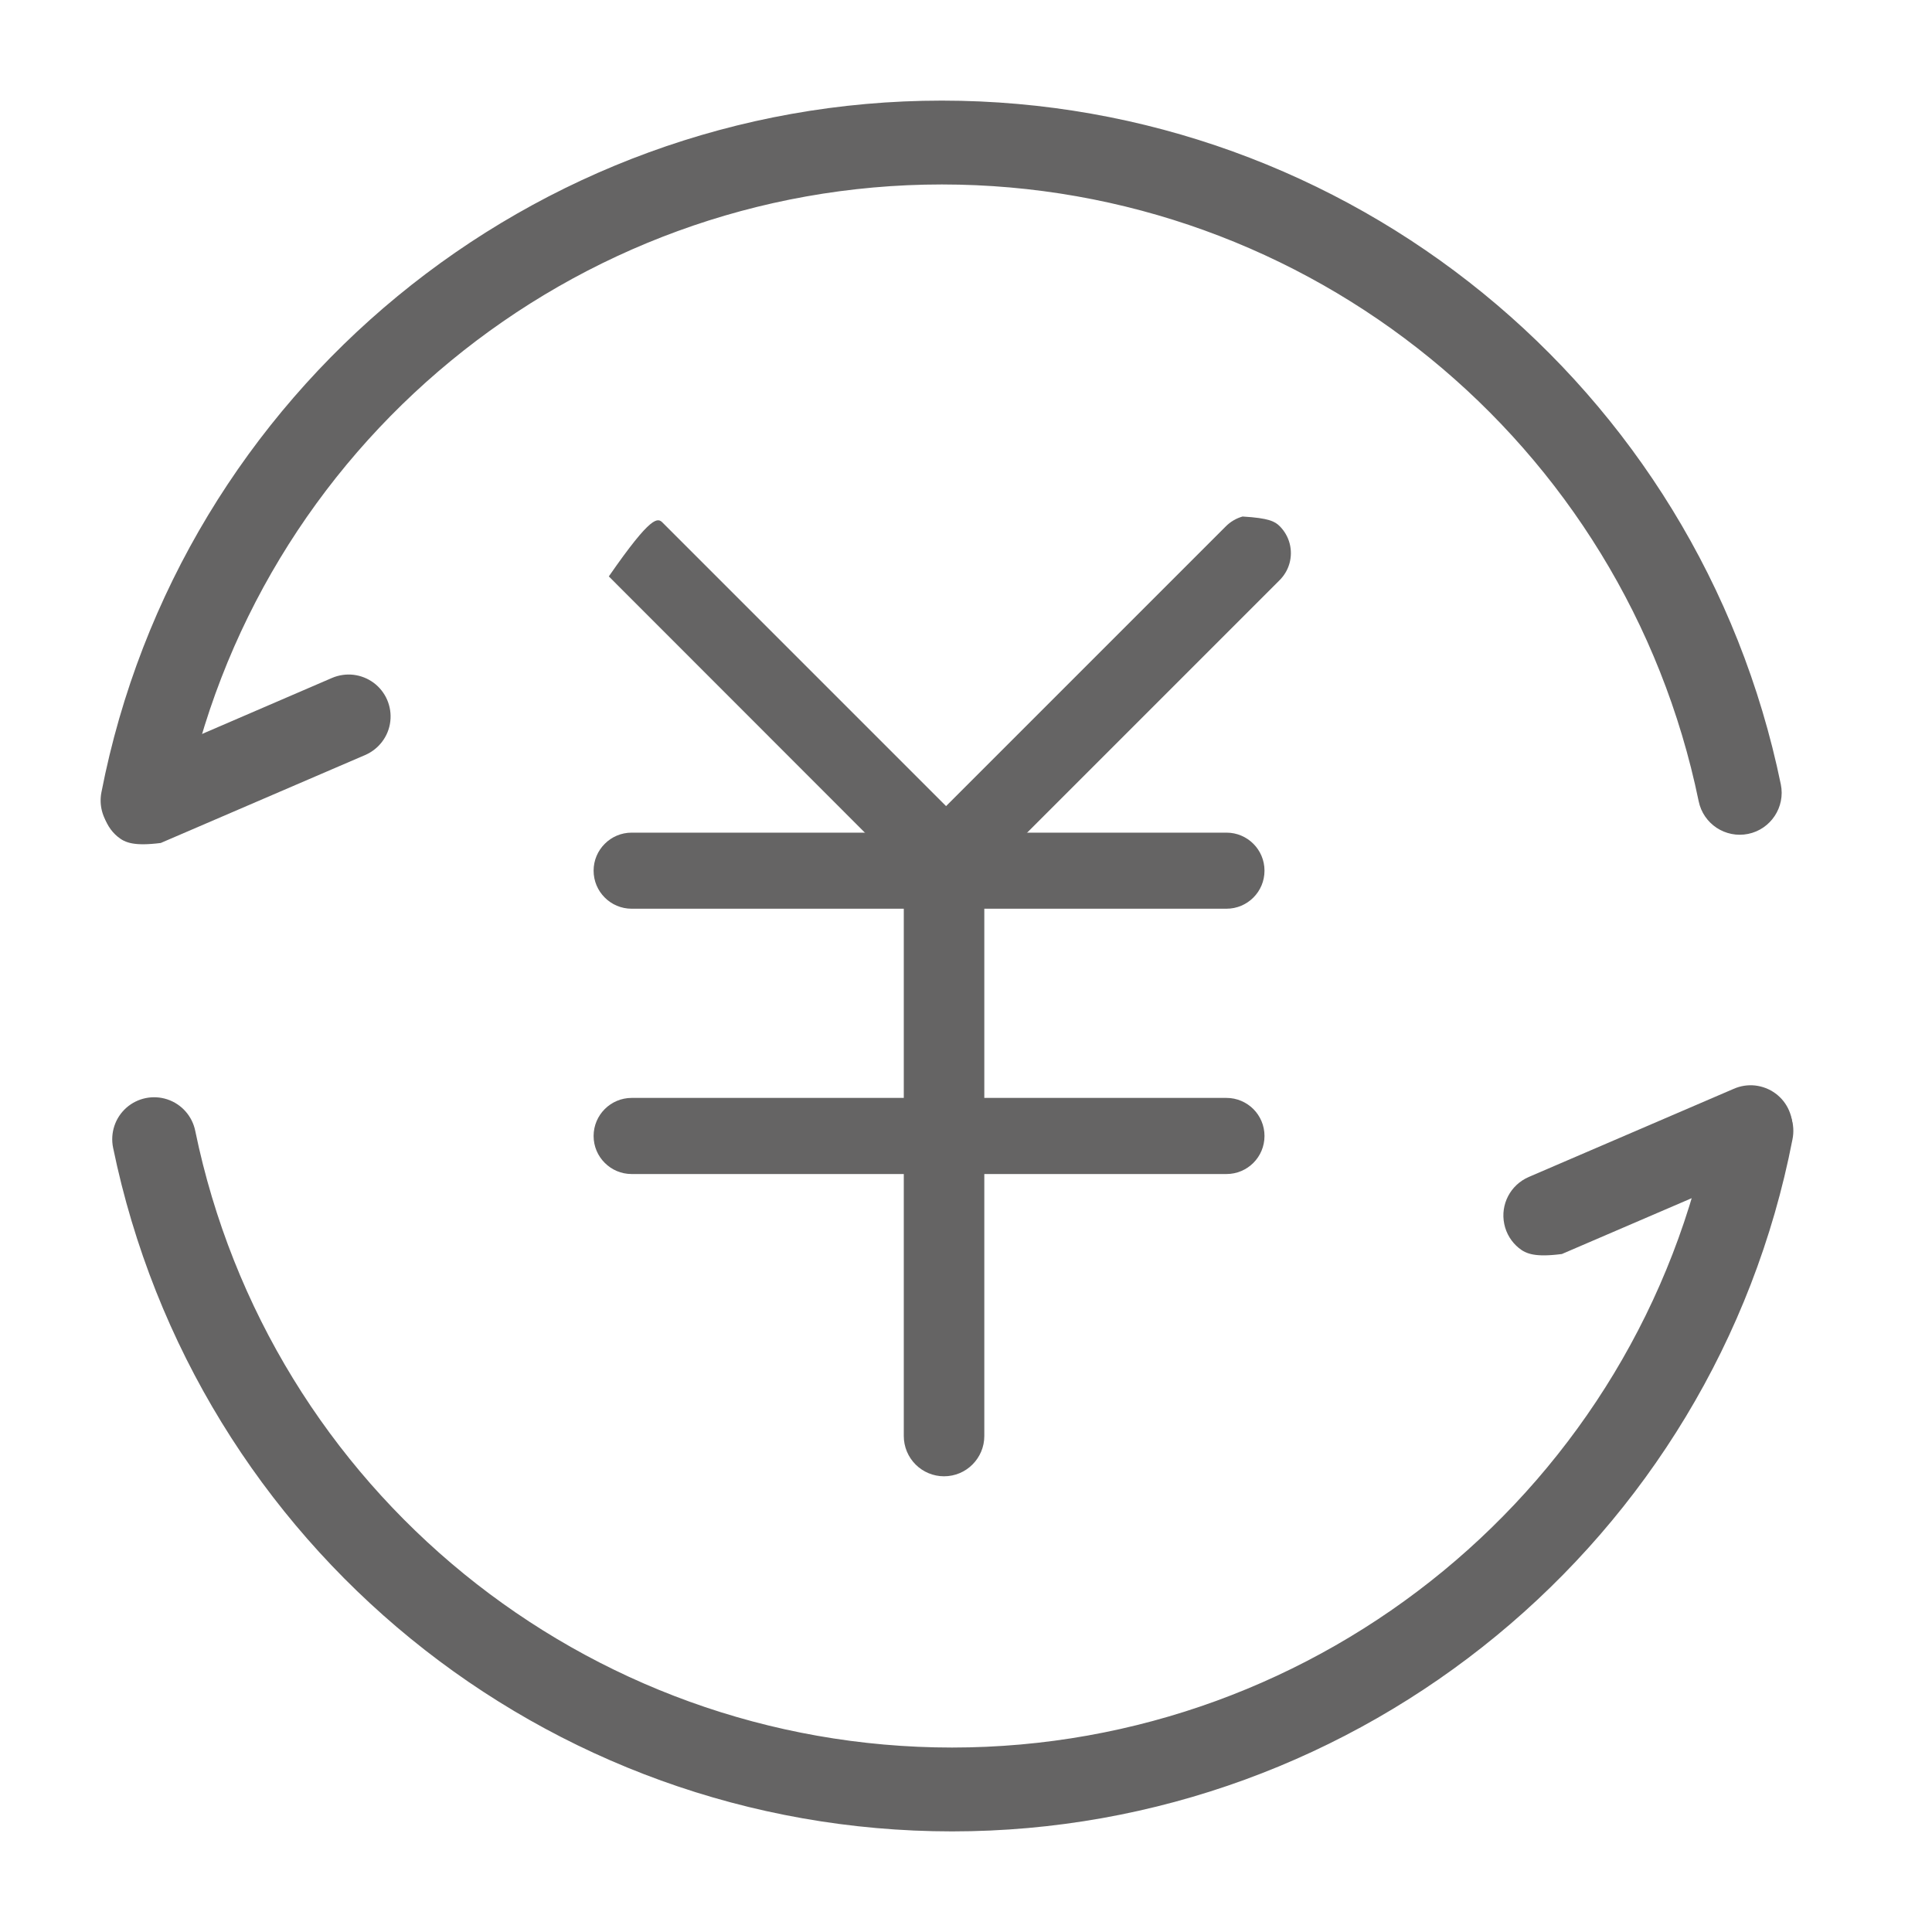
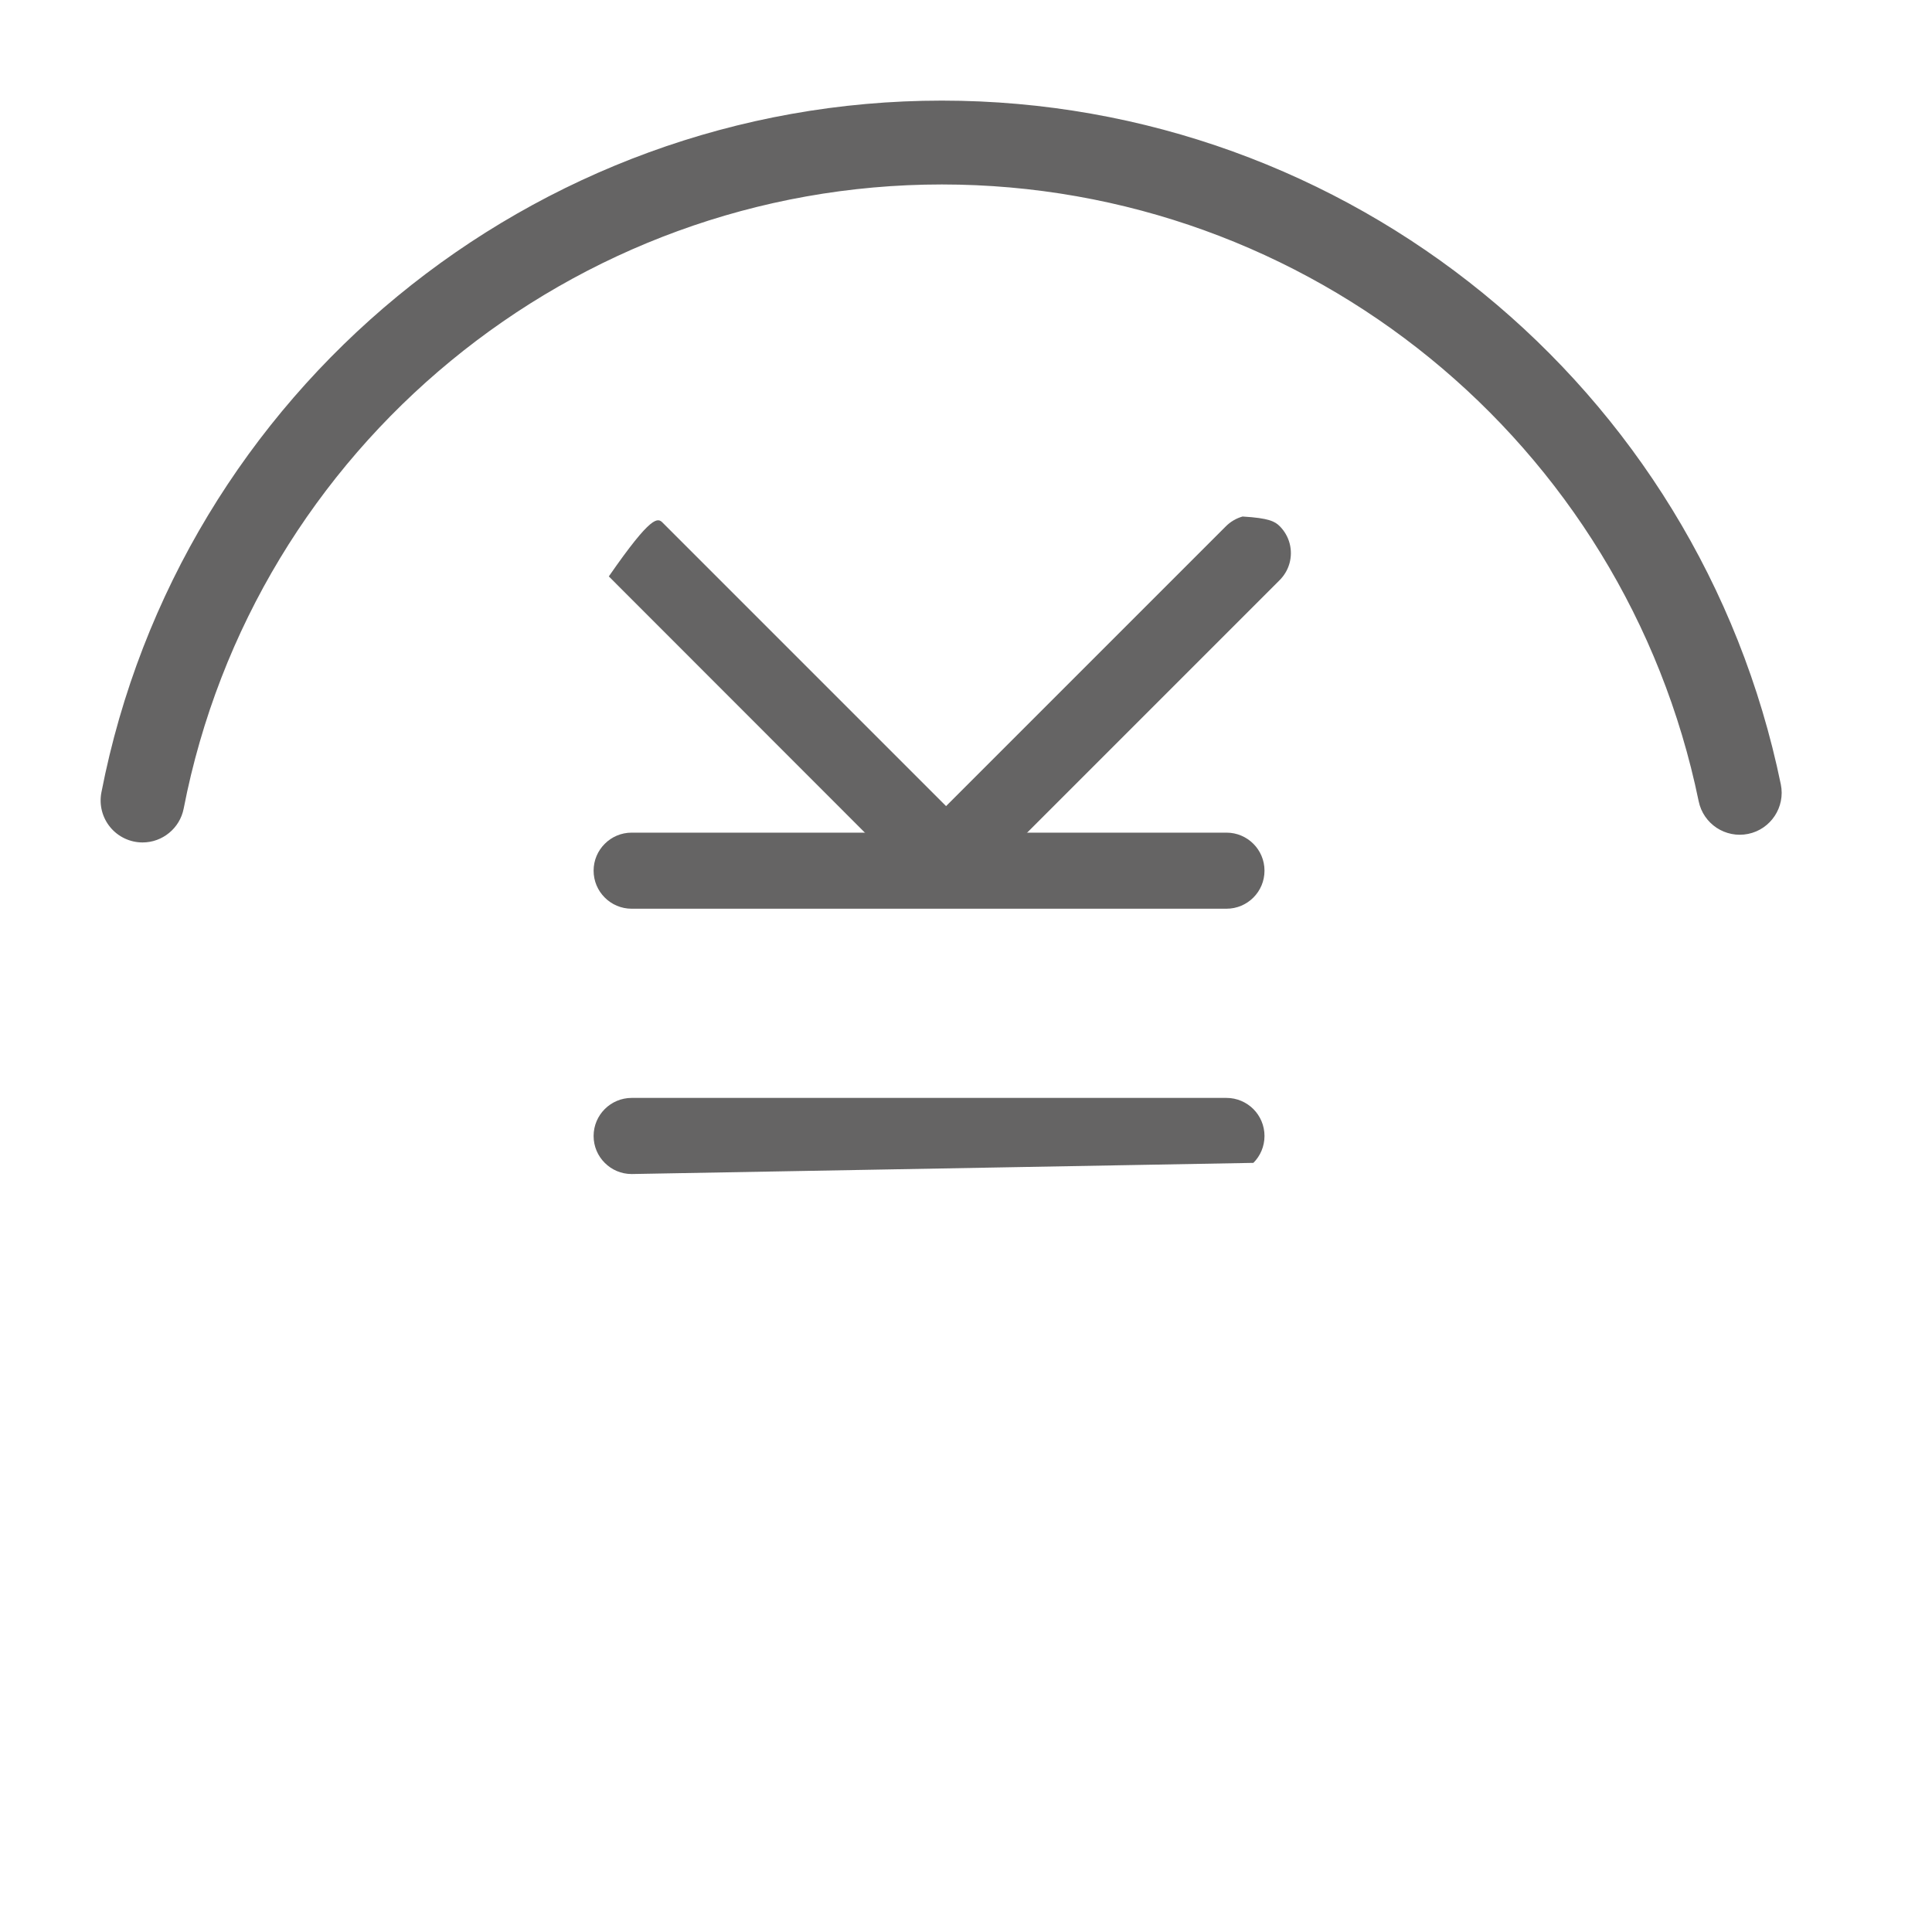
<svg xmlns="http://www.w3.org/2000/svg" viewBox="0 0 40 40" class="design-iconfont">
  <g fill="#656464">
-     <path d="M25.393,22.731 C25.61,22.731 25.807,22.82 25.95,22.962 C26.092,23.105 26.18,23.302 26.18,23.519 C26.18,23.737 26.092,23.934 25.95,24.076 C25.807,24.219 25.61,24.307 25.393,24.307 L13.078,24.307 C12.86,24.307 12.663,24.219 12.521,24.076 C12.378,23.934 12.29,23.737 12.29,23.519 C12.29,23.302 12.378,23.105 12.521,22.962 C12.663,22.82 12.86,22.731 13.078,22.731 L25.393,22.731 Z M25.393,17.239 C25.61,17.239 25.807,17.327 25.95,17.47 C26.092,17.612 26.18,17.809 26.18,18.026 C26.18,18.244 26.092,18.441 25.95,18.583 C25.807,18.726 25.61,18.814 25.393,18.814 L13.078,18.814 C12.86,18.814 12.663,18.726 12.521,18.583 C12.378,18.441 12.29,18.244 12.29,18.026 C12.29,17.809 12.378,17.612 12.521,17.47 C12.663,17.327 12.86,17.239 13.078,17.239 L25.393,17.239 Z" />
-     <path d="M19.545,17.193 C19.775,17.193 19.984,17.286 20.134,17.437 C20.285,17.588 20.379,17.796 20.379,18.026 L20.379,29.732 C20.379,29.962 20.285,30.17 20.134,30.321 C19.984,30.472 19.775,30.565 19.545,30.565 C19.324,30.565 19.112,30.477 18.956,30.321 C18.8,30.165 18.712,29.953 18.712,29.732 L18.712,18.026 C18.712,17.796 18.805,17.588 18.956,17.437 C19.107,17.286 19.315,17.193 19.545,17.193 Z" />
+     <path d="M25.393,22.731 C25.61,22.731 25.807,22.82 25.95,22.962 C26.092,23.105 26.18,23.302 26.18,23.519 C26.18,23.737 26.092,23.934 25.95,24.076 L13.078,24.307 C12.86,24.307 12.663,24.219 12.521,24.076 C12.378,23.934 12.29,23.737 12.29,23.519 C12.29,23.302 12.378,23.105 12.521,22.962 C12.663,22.82 12.86,22.731 13.078,22.731 L25.393,22.731 Z M25.393,17.239 C25.61,17.239 25.807,17.327 25.95,17.47 C26.092,17.612 26.18,17.809 26.18,18.026 C26.18,18.244 26.092,18.441 25.95,18.583 C25.807,18.726 25.61,18.814 25.393,18.814 L13.078,18.814 C12.86,18.814 12.663,18.726 12.521,18.583 C12.378,18.441 12.29,18.244 12.29,18.026 C12.29,17.809 12.378,17.612 12.521,17.47 C12.663,17.327 12.86,17.239 13.078,17.239 L25.393,17.239 Z" />
    <path d="M12.605,11.934 C13.497,10.646 13.619,10.718 13.723,10.825 L19.659,16.761 C19.772,16.874 19.845,17.015 19.874,17.165 C19.904,17.314 19.89,17.473 19.829,17.62 C19.768,17.767 19.665,17.888 19.538,17.973 C19.411,18.058 19.26,18.105 19.099,18.105 C18.89,18.105 18.69,18.022 18.542,17.875 L12.605,11.934 Z" />
    <path d="M25.726,10.694 C26.276,10.726 26.398,10.798 26.496,10.895 C26.593,10.993 26.665,11.115 26.701,11.253 C26.737,11.391 26.734,11.533 26.697,11.665 C26.66,11.797 26.588,11.92 26.481,12.024 L20.545,17.96 C20.397,18.108 20.197,18.191 19.988,18.191 C19.829,18.191 19.677,18.143 19.55,18.058 C19.423,17.974 19.321,17.852 19.26,17.705 C19.199,17.558 19.186,17.399 19.215,17.25 C19.245,17.1 19.318,16.959 19.431,16.846 L25.372,10.905 C25.471,10.803 25.594,10.731 25.726,10.694 Z" />
    <path d="M19.501,2.083 C23.709,2.084 27.626,3.562 30.705,6.071 C33.783,8.58 36.021,12.119 36.87,16.24 C36.918,16.475 36.866,16.707 36.744,16.892 C36.621,17.078 36.428,17.217 36.194,17.265 C35.959,17.313 35.727,17.261 35.541,17.139 C35.356,17.016 35.217,16.823 35.169,16.588 C34.403,12.871 32.383,9.679 29.607,7.416 C26.83,5.153 23.296,3.82 19.501,3.819 C15.681,3.819 12.121,5.177 9.333,7.472 C6.545,9.766 4.531,12.996 3.803,16.74 C3.763,16.944 3.654,17.119 3.503,17.243 C3.352,17.368 3.159,17.442 2.952,17.442 C2.693,17.442 2.447,17.326 2.282,17.126 C2.117,16.926 2.05,16.663 2.099,16.408 C2.906,12.258 5.139,8.676 8.229,6.133 C11.319,3.589 15.265,2.083 19.501,2.083 Z" />
-     <path d="M36.315,22.548 L36.427,22.562 C36.575,22.591 36.716,22.658 36.833,22.761 C36.95,22.864 37.036,22.994 37.084,23.137 C37.132,23.28 37.143,23.435 37.111,23.591 C36.305,27.742 34.071,31.323 30.982,33.866 C27.892,36.41 23.944,37.917 19.71,37.917 C15.502,37.916 11.584,36.438 8.506,33.929 C5.428,31.42 3.19,27.881 2.341,23.76 C2.31,23.608 2.321,23.454 2.368,23.311 C2.415,23.169 2.499,23.039 2.615,22.936 C2.731,22.833 2.87,22.765 3.017,22.735 C3.164,22.705 3.319,22.713 3.466,22.762 C3.76,22.86 3.98,23.108 4.042,23.412 C4.808,27.129 6.827,30.321 9.604,32.584 C12.381,34.847 15.915,36.18 19.71,36.181 C23.53,36.181 27.09,34.823 29.878,32.528 C32.665,30.234 34.68,27.003 35.408,23.256 C35.437,23.103 35.505,22.963 35.603,22.849 C35.702,22.734 35.829,22.646 35.977,22.595 C36.124,22.543 36.279,22.534 36.427,22.562 L36.315,22.548 Z M7.207,13.965 L7.319,13.971 C7.468,13.989 7.613,14.045 7.737,14.137 C7.862,14.23 7.957,14.353 8.016,14.49 C8.075,14.628 8.099,14.781 8.081,14.935 C8.063,15.09 8.004,15.233 7.914,15.353 C7.824,15.473 7.703,15.57 7.56,15.632 L3.328,17.453 C2.781,17.522 2.59,17.449 2.44,17.326 C2.29,17.204 2.182,17.031 2.14,16.829 C2.099,16.628 2.131,16.426 2.221,16.255 C2.31,16.083 2.457,15.94 2.645,15.859 L6.874,14.036 C7.017,13.975 7.17,13.954 7.319,13.971 L7.207,13.965 Z" />
-     <path d="M36.224,22.47 L36.337,22.474 C36.488,22.491 36.634,22.546 36.76,22.639 C36.886,22.732 36.982,22.855 37.041,22.994 C37.101,23.133 37.125,23.287 37.106,23.443 C37.087,23.598 37.026,23.742 36.935,23.863 C36.843,23.983 36.721,24.079 36.571,24.142 L32.337,25.963 C31.789,26.034 31.597,25.962 31.446,25.839 C31.295,25.716 31.185,25.543 31.144,25.341 C31.102,25.139 31.134,24.937 31.224,24.764 C31.314,24.592 31.462,24.45 31.651,24.368 L35.89,22.545 C36.033,22.481 36.187,22.458 36.337,22.474 L36.224,22.47 Z" />
  </g>
</svg>